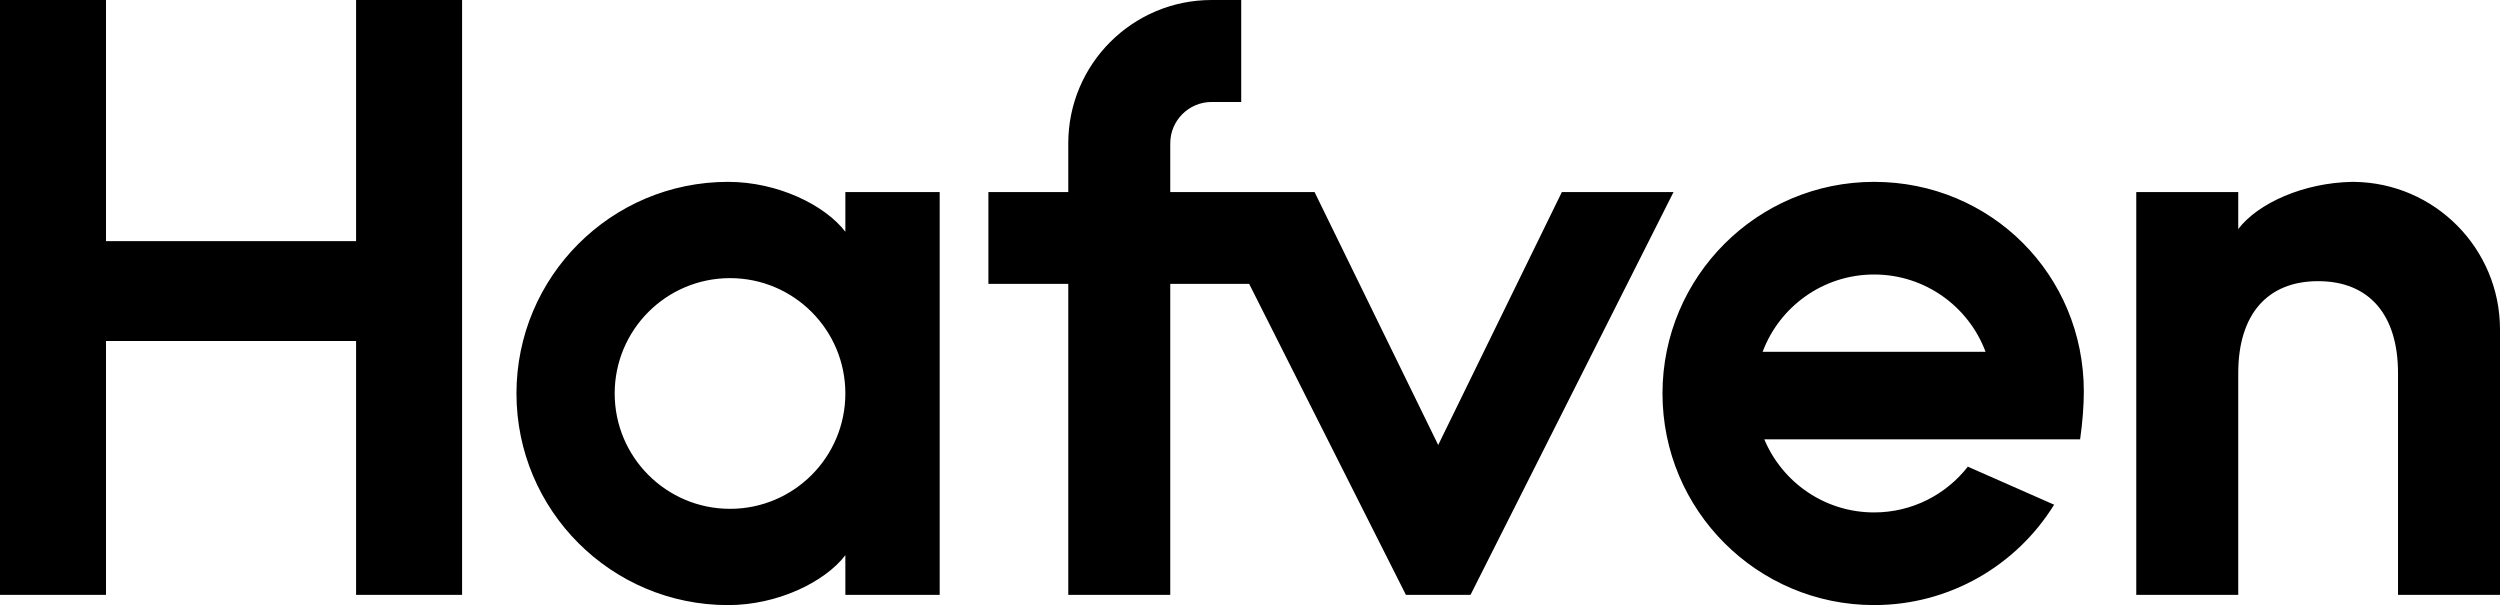
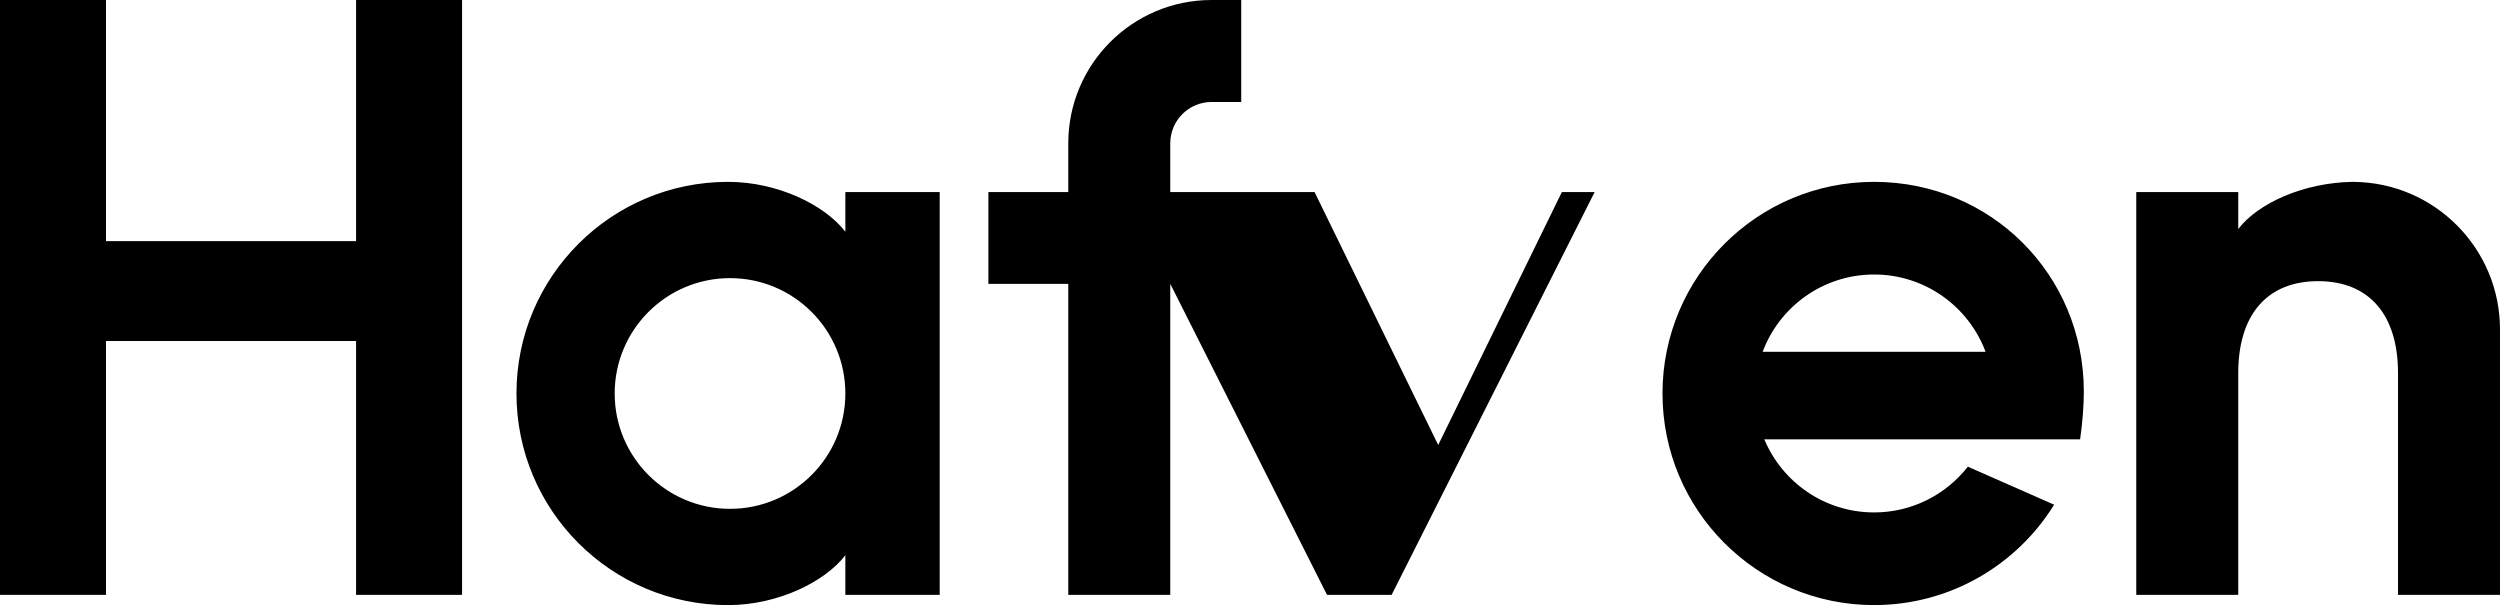
<svg xmlns="http://www.w3.org/2000/svg" viewBox="0 0 320 77.453">
-   <path d="M45.578 30.865h-32.01V0H0v76.146h13.568V43.648h32.01v32.498h13.569V0H45.578v30.865zm62.628 19.503c-.001 8.153-6.61 14.762-14.763 14.762-8.153 0-14.763-6.609-14.763-14.763l-.003-.003h.003c0-8.153 6.609-14.763 14.763-14.763 8.153 0 14.762 6.609 14.763 14.762l-.002.001.002.002-.002.001.002.001zm0-25.784v5.081c-2.614-3.415-8.651-6.387-15.012-6.387-14.959 0-27.086 12.127-27.086 27.086h.005l-.005.003c0 14.959 12.127 27.086 27.086 27.086 6.36 0 12.397-2.972 15.012-6.386v5.08h12.074V24.584h-12.074zm91.712 0L184.09 56.96l-15.826-32.376h-18.471V18.35c0-2.925 2.371-5.296 5.296-5.296h3.787V0h-3.787c-10.134 0-18.35 8.215-18.35 18.35v6.234h-10.225v11.748h10.225v39.813h13.054V36.332h10.097l20.067 39.813h8.268l25.988-51.562h-14.295v.001zm25.699 20.45c2.159-5.781 7.732-9.898 14.268-9.898s12.108 4.117 14.269 9.898h-28.537zm41.113 5.089c0-14.959-11.886-26.845-26.846-26.845-14.958 0-27.085 12.127-27.085 27.086 0 14.959 12.127 27.086 27.085 27.086 9.737 0 18.271-5.137 23.045-12.848l-11.045-4.868c-2.786 3.564-7.125 5.857-12 5.857-6.326 0-11.752-3.86-14.052-9.353h40.422c.312-2.163.476-4.362.476-6.115zm34.59-26.842c-.073-.001-.146-.003-.221-.003-6.206.109-12.043 2.699-14.603 6.038v-4.732h-13.054v51.562h13.054V47.749c0-7.444 3.673-11.76 10.225-11.76s10.225 4.316 10.225 11.76v28.396H320V42.179c0-10.365-8.344-18.779-18.68-18.898z" />
+   <path d="M45.578 30.865h-32.01V0H0v76.146h13.568V43.648h32.01v32.498h13.569V0H45.578v30.865zm62.628 19.503c-.001 8.153-6.61 14.762-14.763 14.762-8.153 0-14.763-6.609-14.763-14.763l-.003-.003h.003c0-8.153 6.609-14.763 14.763-14.763 8.153 0 14.762 6.609 14.763 14.762l-.002.001.002.002-.002.001.002.001zm0-25.784v5.081c-2.614-3.415-8.651-6.387-15.012-6.387-14.959 0-27.086 12.127-27.086 27.086h.005l-.005.003c0 14.959 12.127 27.086 27.086 27.086 6.36 0 12.397-2.972 15.012-6.386v5.08h12.074V24.584h-12.074zm91.712 0L184.09 56.96l-15.826-32.376h-18.471V18.35c0-2.925 2.371-5.296 5.296-5.296h3.787V0h-3.787c-10.134 0-18.35 8.215-18.35 18.35v6.234h-10.225v11.748h10.225v39.813h13.054V36.332l20.067 39.813h8.268l25.988-51.562h-14.295v.001zm25.699 20.45c2.159-5.781 7.732-9.898 14.268-9.898s12.108 4.117 14.269 9.898h-28.537zm41.113 5.089c0-14.959-11.886-26.845-26.846-26.845-14.958 0-27.085 12.127-27.085 27.086 0 14.959 12.127 27.086 27.085 27.086 9.737 0 18.271-5.137 23.045-12.848l-11.045-4.868c-2.786 3.564-7.125 5.857-12 5.857-6.326 0-11.752-3.86-14.052-9.353h40.422c.312-2.163.476-4.362.476-6.115zm34.59-26.842c-.073-.001-.146-.003-.221-.003-6.206.109-12.043 2.699-14.603 6.038v-4.732h-13.054v51.562h13.054V47.749c0-7.444 3.673-11.76 10.225-11.76s10.225 4.316 10.225 11.76v28.396H320V42.179c0-10.365-8.344-18.779-18.68-18.898z" />
</svg>